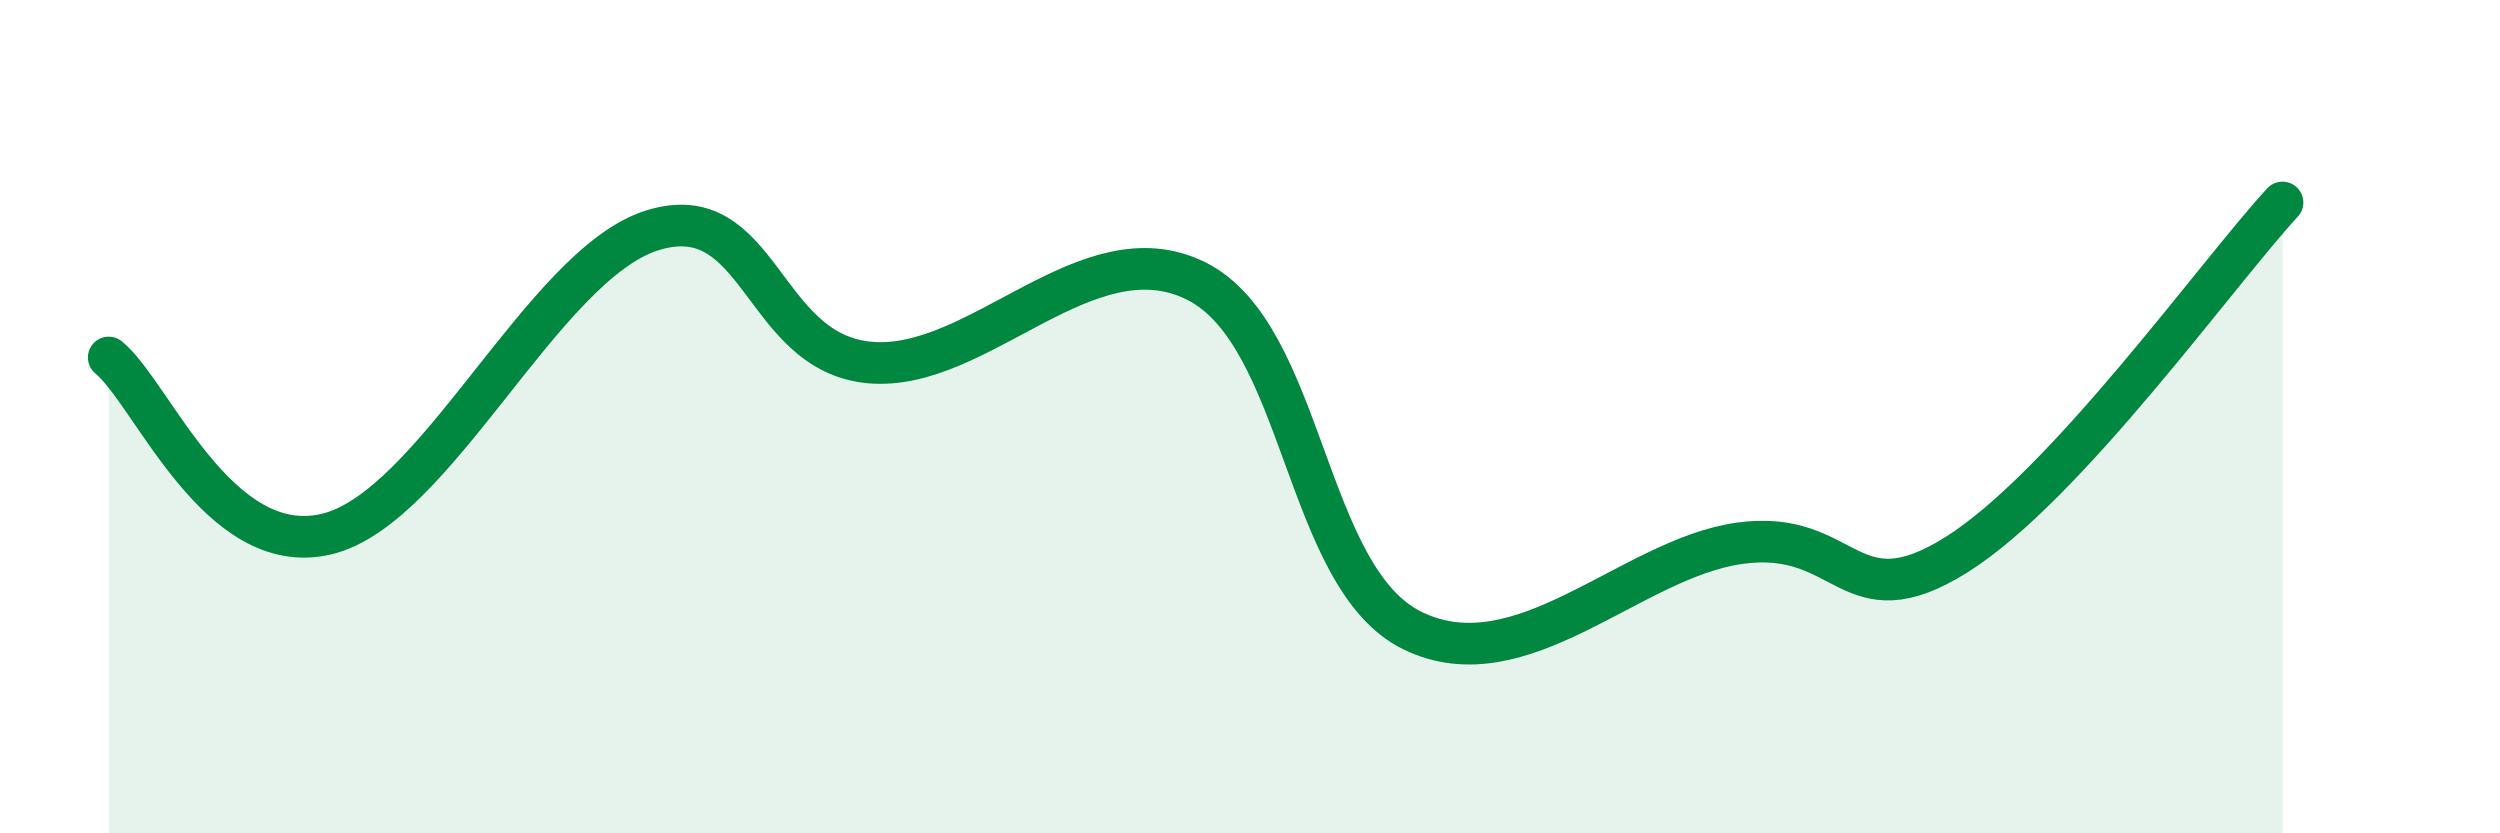
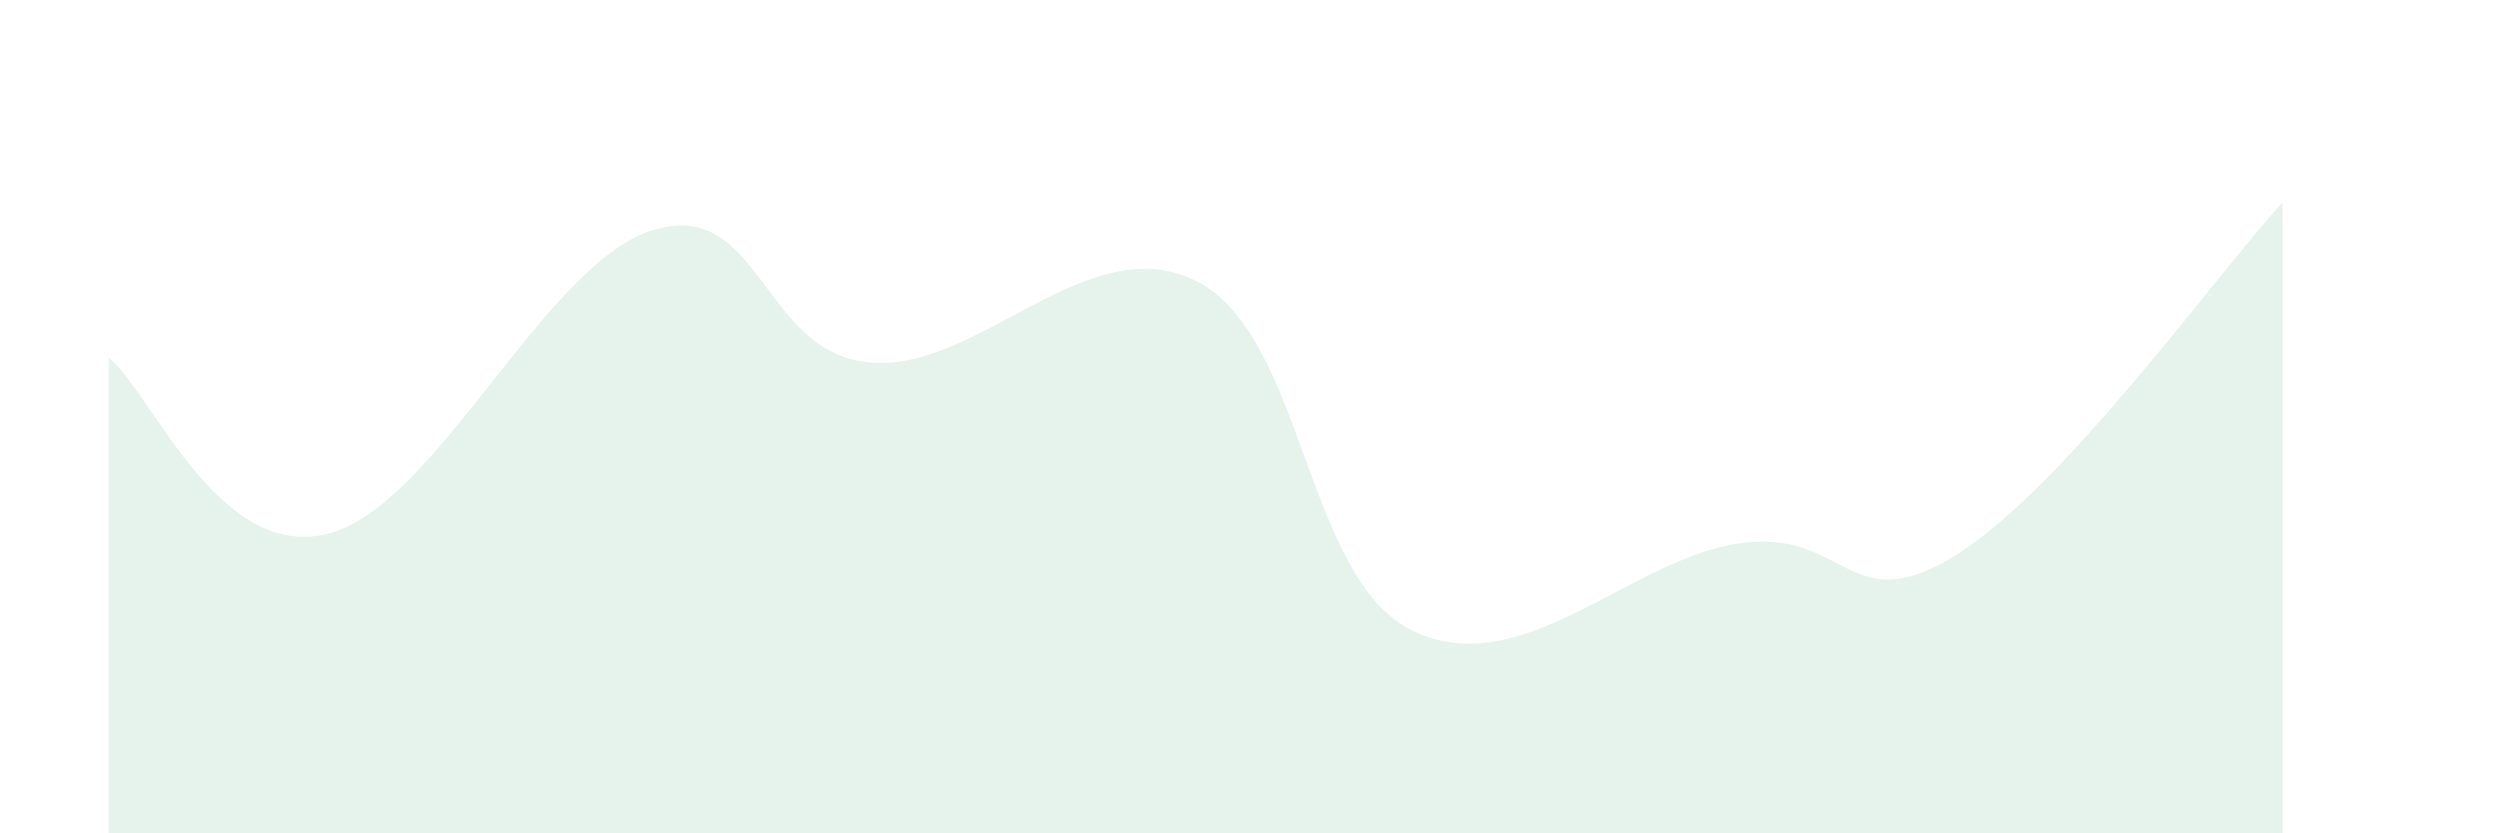
<svg xmlns="http://www.w3.org/2000/svg" width="60" height="20" viewBox="0 0 60 20">
  <path d="M 2.61,8.58 C 3.65,9.43 5.22,13.43 7.83,12.82 C 10.44,12.21 13.04,6.35 15.65,5.53 C 18.26,4.71 18.26,8.46 20.87,8.7 C 23.48,8.94 26.09,5.45 28.7,6.74 C 31.31,8.03 31.3,13.88 33.91,15.14 C 36.52,16.4 39.13,13.41 41.74,13.04 C 44.35,12.67 44.35,14.95 46.96,13.31 C 49.57,11.67 53.22,6.55 54.78,4.86L54.78 20L2.61 20Z" fill="#008740" opacity="0.1" stroke-linecap="round" stroke-linejoin="round" />
-   <path d="M 2.61,8.58 C 3.65,9.43 5.22,13.43 7.83,12.82 C 10.44,12.21 13.04,6.35 15.65,5.53 C 18.26,4.71 18.26,8.46 20.87,8.7 C 23.48,8.94 26.09,5.45 28.7,6.74 C 31.31,8.03 31.3,13.88 33.91,15.14 C 36.52,16.4 39.13,13.41 41.74,13.04 C 44.35,12.67 44.35,14.95 46.96,13.31 C 49.57,11.67 53.22,6.55 54.78,4.86" stroke="#008740" stroke-width="1" fill="none" stroke-linecap="round" stroke-linejoin="round" />
</svg>